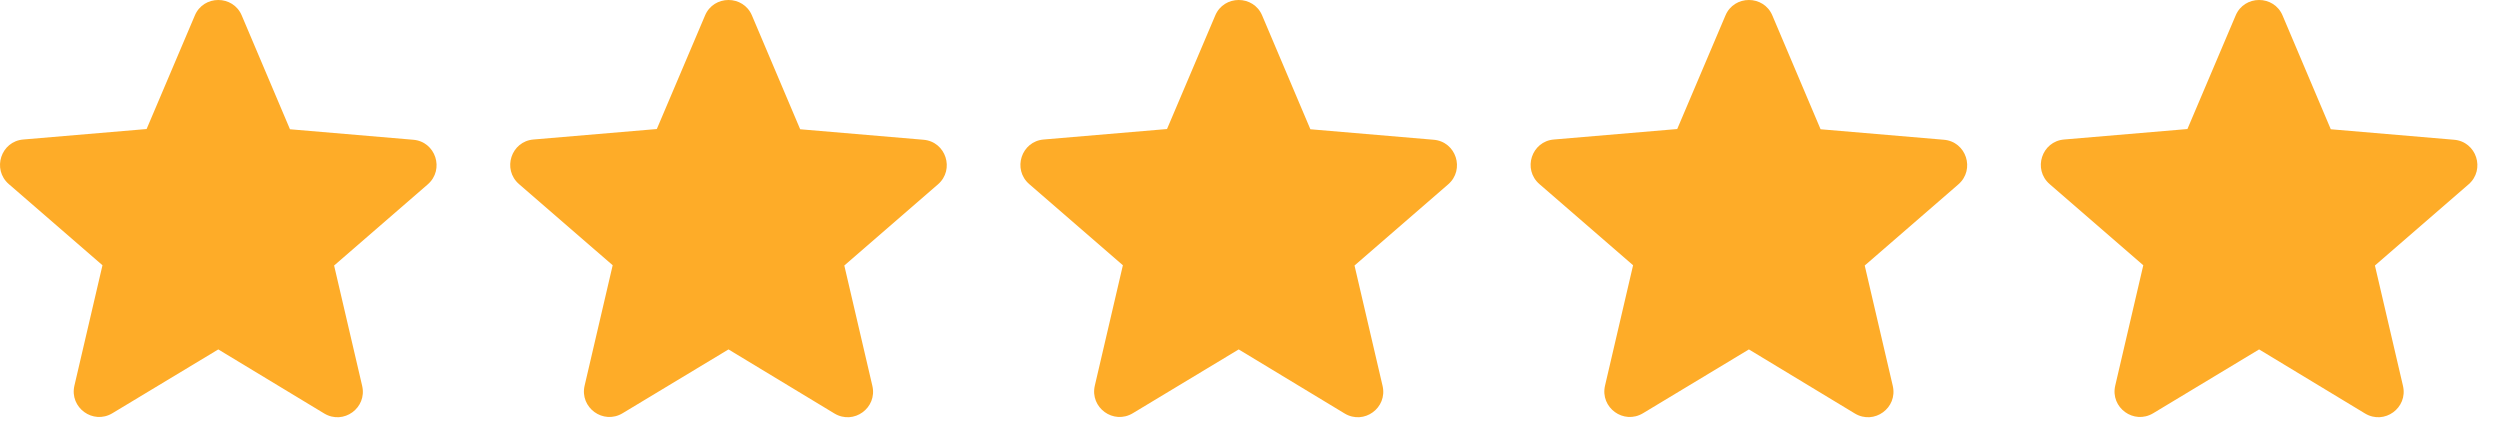
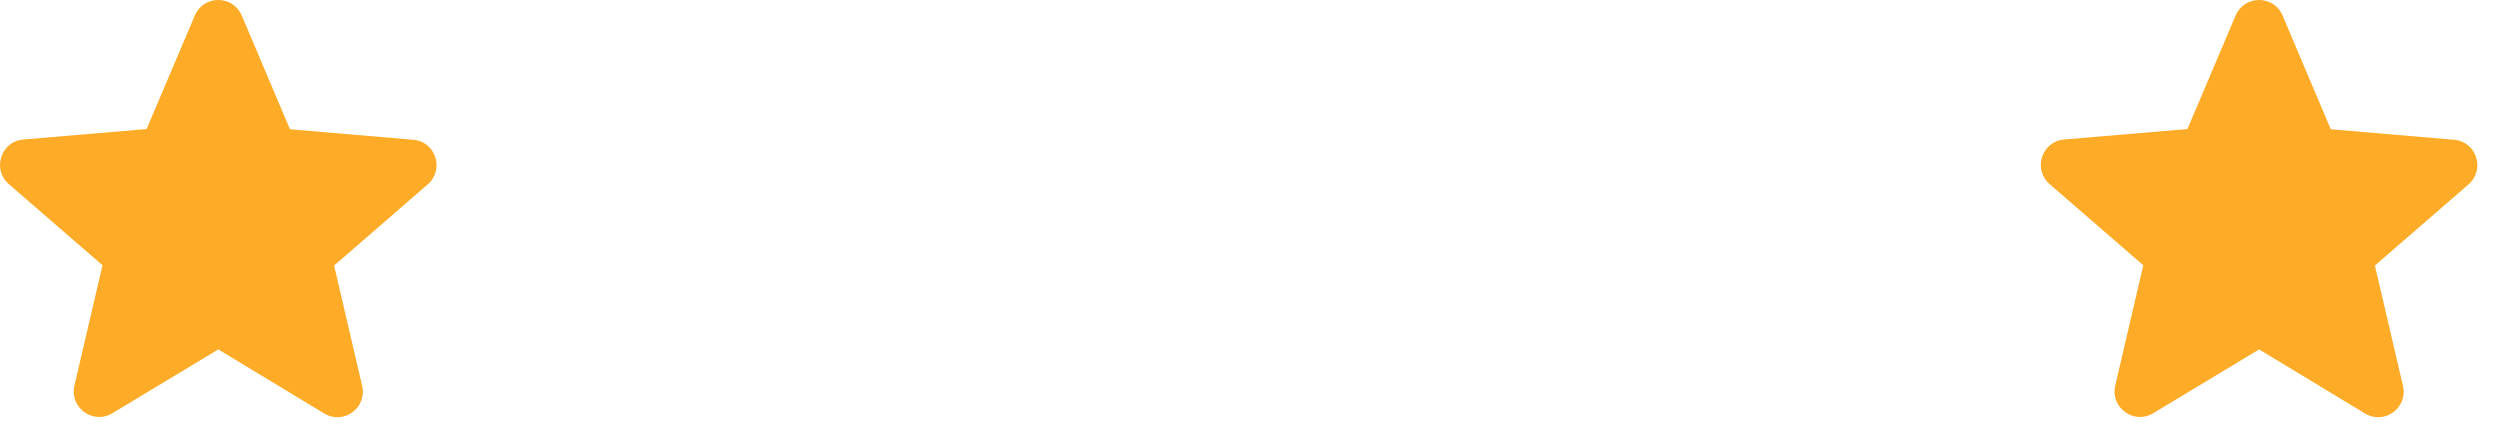
<svg xmlns="http://www.w3.org/2000/svg" width="98" height="17" viewBox="0 0 98 17" fill="none">
  <path d="M8.557 13.697L12.707 16.207C13.467 16.668 14.397 15.988 14.197 15.127L13.097 10.408L16.767 7.228C17.437 6.647 17.077 5.548 16.197 5.478L11.367 5.067L9.477 0.608C9.137 -0.203 7.977 -0.203 7.637 0.608L5.747 5.058L0.917 5.468C0.037 5.537 -0.323 6.638 0.347 7.218L4.017 10.398L2.917 15.117C2.717 15.977 3.647 16.657 4.407 16.198L8.557 13.697Z" fill="#FEAC28" />
-   <path d="M28.557 13.697L32.707 16.207C33.467 16.668 34.397 15.988 34.197 15.127L33.097 10.408L36.767 7.228C37.437 6.647 37.077 5.548 36.197 5.478L31.367 5.067L29.477 0.608C29.137 -0.203 27.977 -0.203 27.637 0.608L25.747 5.058L20.917 5.468C20.037 5.537 19.677 6.638 20.347 7.218L24.017 10.398L22.917 15.117C22.717 15.977 23.647 16.657 24.407 16.198L28.557 13.697Z" fill="#FEAC28" />
-   <path d="M48.557 13.697L52.707 16.207C53.467 16.668 54.397 15.988 54.197 15.127L53.097 10.408L56.767 7.228C57.437 6.647 57.077 5.548 56.197 5.478L51.367 5.067L49.477 0.608C49.137 -0.203 47.977 -0.203 47.637 0.608L45.747 5.058L40.917 5.468C40.037 5.537 39.677 6.638 40.347 7.218L44.017 10.398L42.917 15.117C42.717 15.977 43.647 16.657 44.407 16.198L48.557 13.697Z" fill="#FEAC28" />
-   <path d="M68.557 13.697L72.707 16.207C73.467 16.668 74.397 15.988 74.197 15.127L73.097 10.408L76.767 7.228C77.437 6.647 77.077 5.548 76.197 5.478L71.367 5.067L69.477 0.608C69.137 -0.203 67.977 -0.203 67.637 0.608L65.747 5.058L60.917 5.468C60.037 5.537 59.677 6.638 60.347 7.218L64.017 10.398L62.917 15.117C62.717 15.977 63.647 16.657 64.407 16.198L68.557 13.697Z" fill="#FEAC28" />
  <path d="M88.557 13.697L92.707 16.207C93.467 16.668 94.397 15.988 94.197 15.127L93.097 10.408L96.767 7.228C97.437 6.647 97.077 5.548 96.197 5.478L91.367 5.067L89.477 0.608C89.137 -0.203 87.977 -0.203 87.637 0.608L85.747 5.058L80.917 5.468C80.037 5.537 79.677 6.638 80.347 7.218L84.017 10.398L82.917 15.117C82.717 15.977 83.647 16.657 84.407 16.198L88.557 13.697Z" fill="#FEAC28" />
</svg>